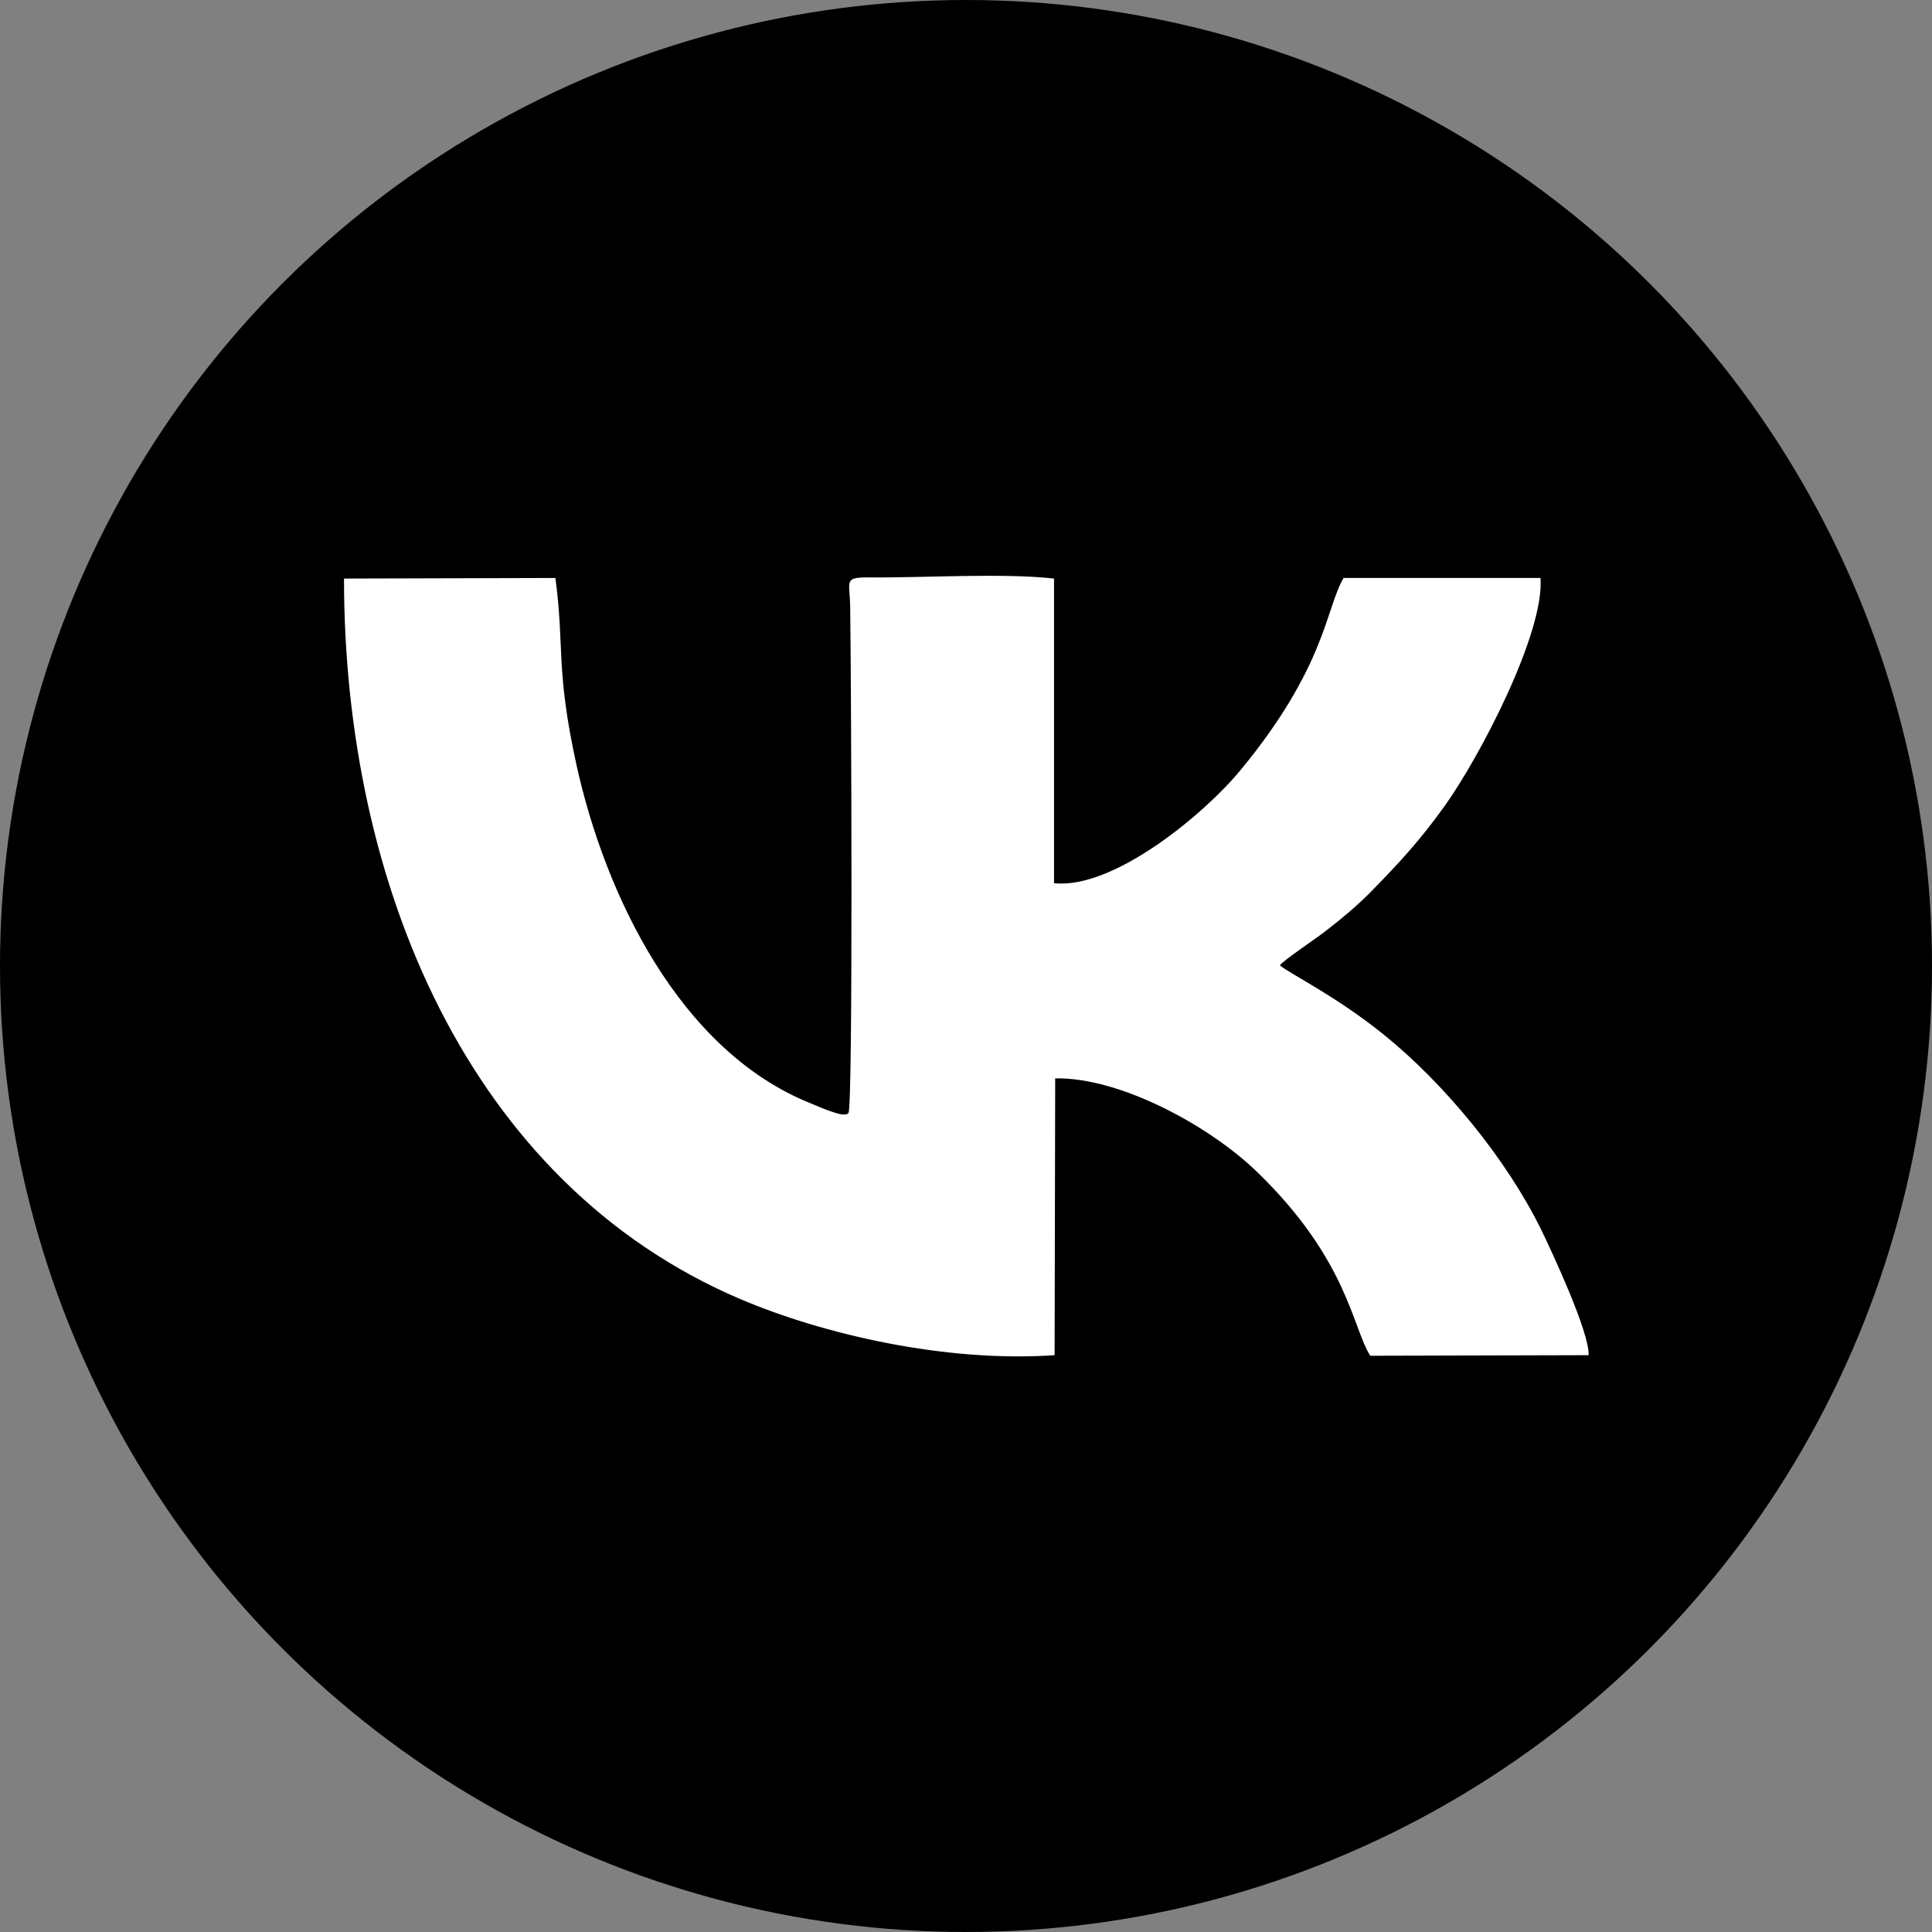
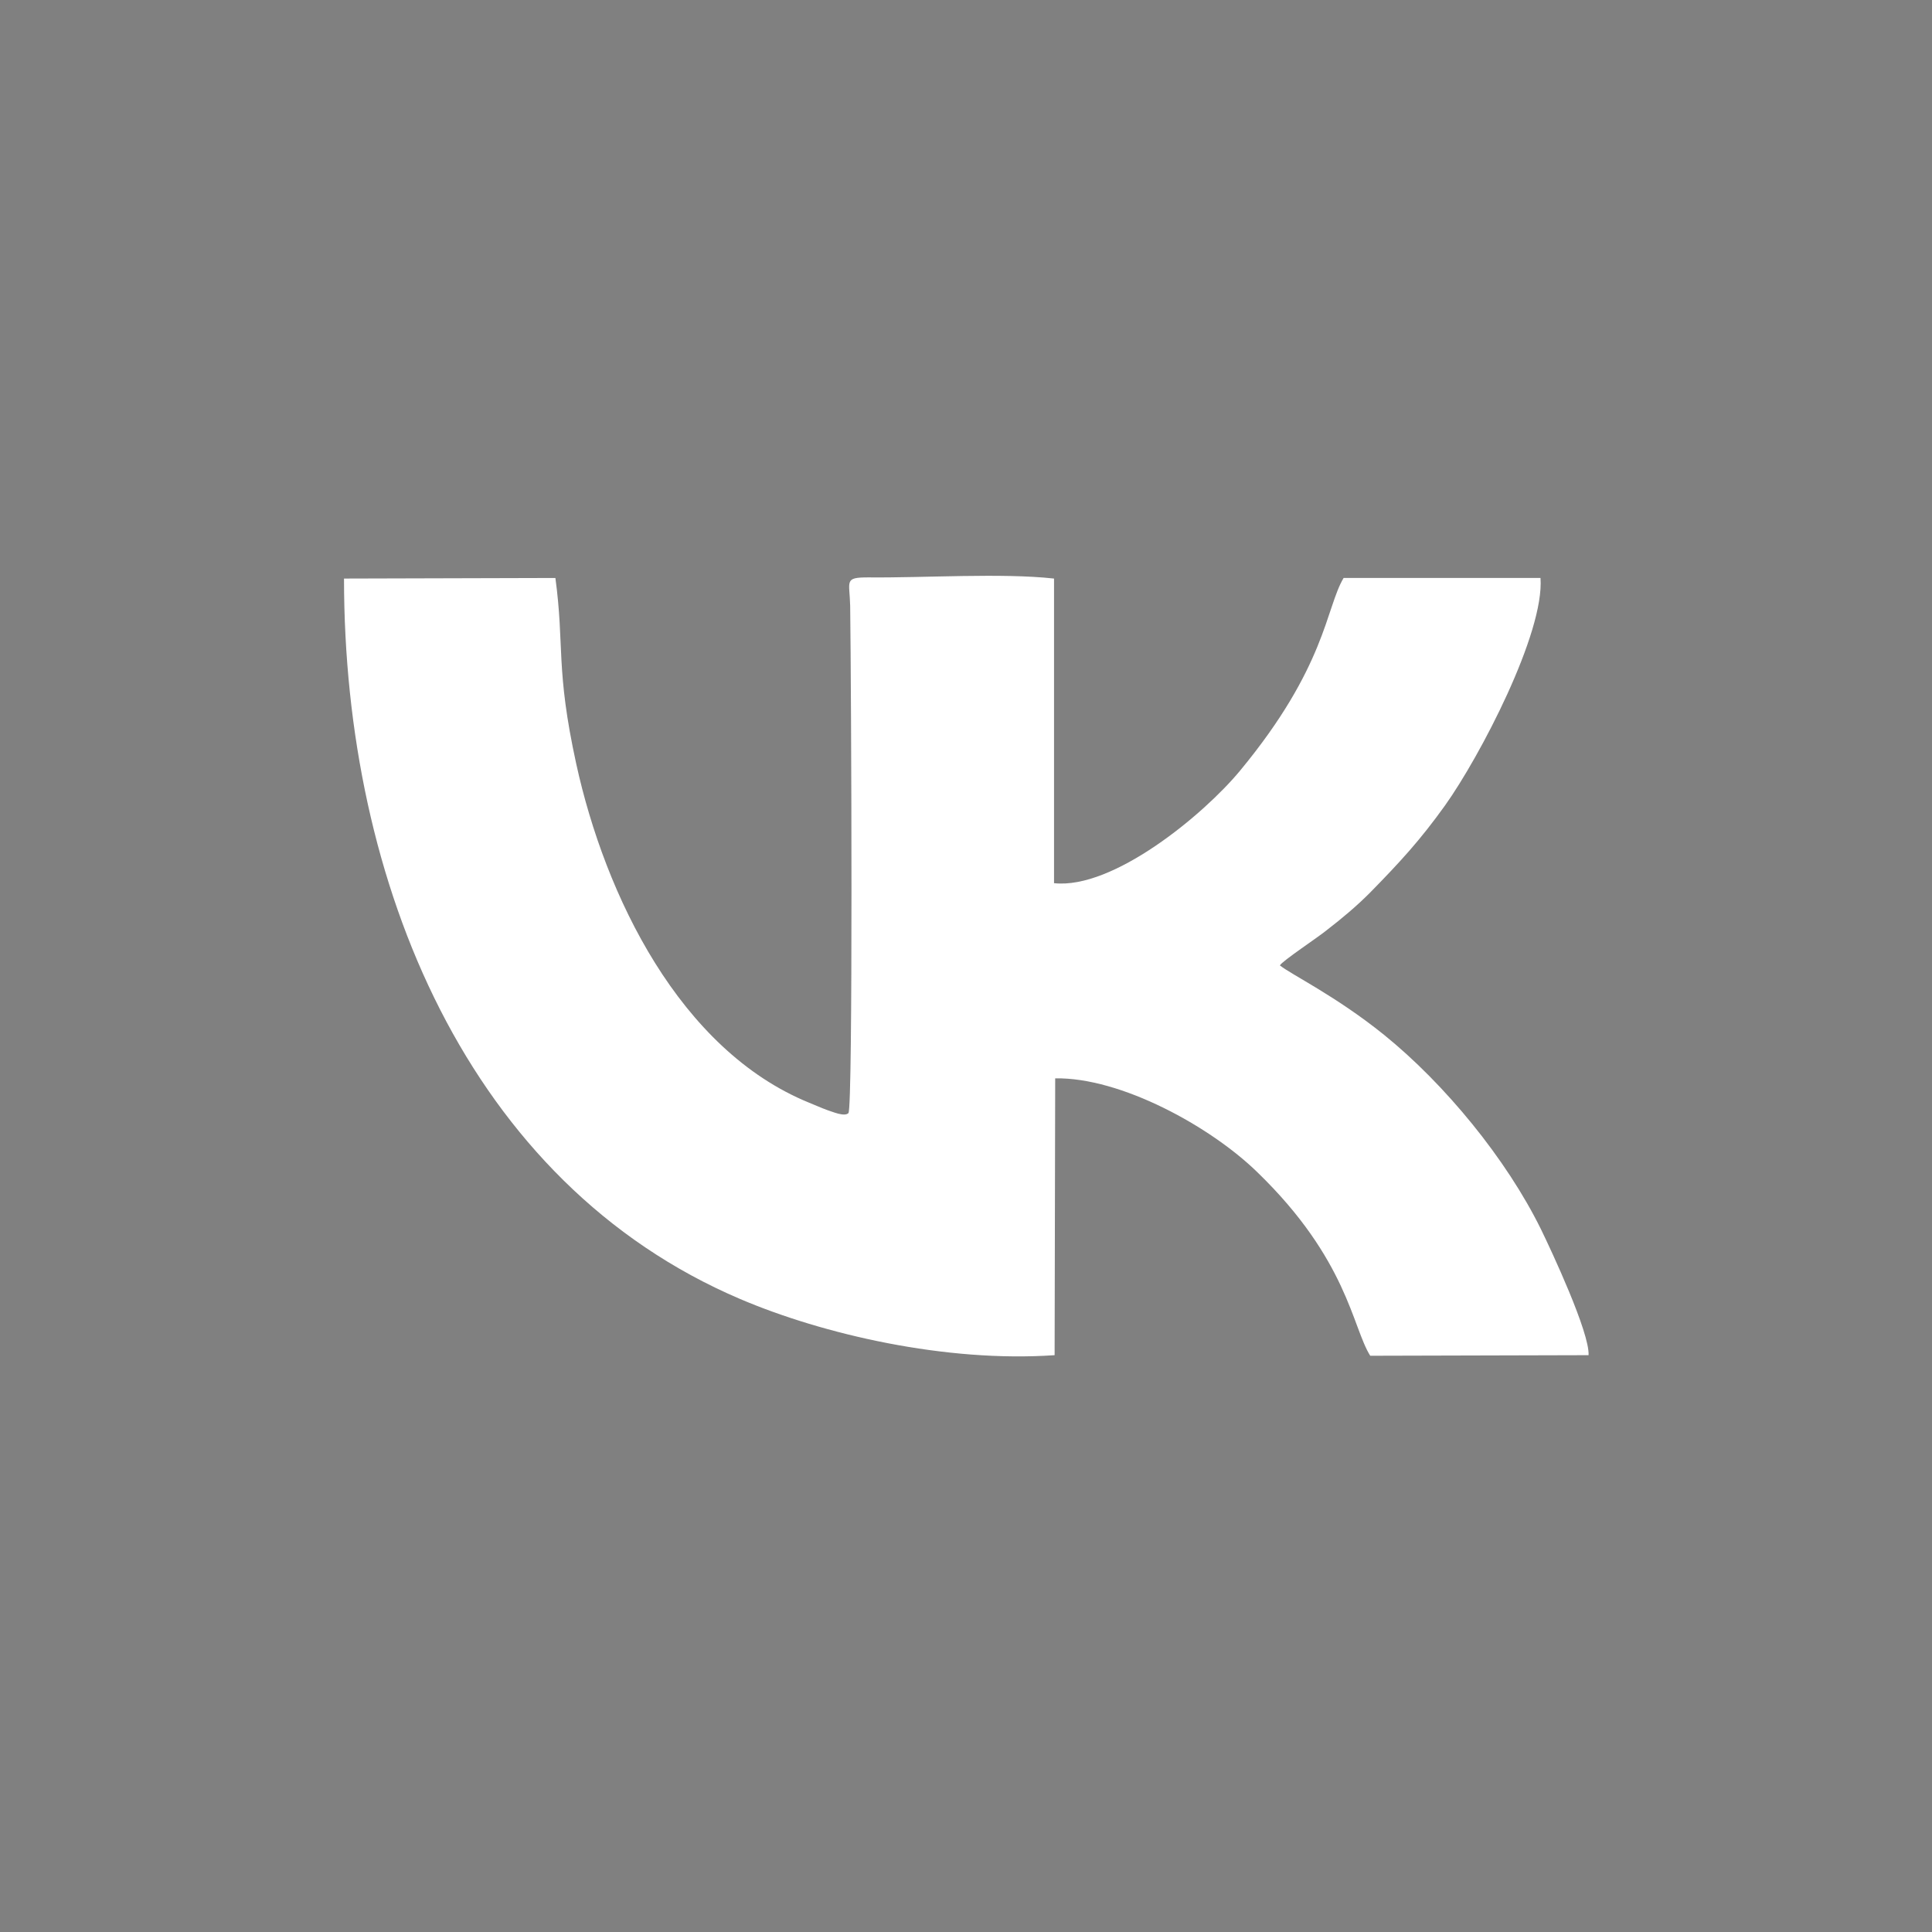
<svg xmlns="http://www.w3.org/2000/svg" id="Слой_1" x="0px" y="0px" viewBox="0 0 333.6 333.6" style="enable-background:new 0 0 333.6 333.6;" xml:space="preserve">
  <rect x="0" y="0" width="333.6" height="333.6" fill="#808080" stroke="none" />
  <style type="text/css"> .st0{fill-rule:evenodd;clip-rule:evenodd;} .st1{fill-rule:evenodd;clip-rule:evenodd;fill:#FFFFFF;} </style>
  <g>
-     <circle class="st0" cx="166.8" cy="166.8" r="166.8" />
    <path class="st1" d="M221,166.7c0.3-0.7,6.8-5,8.1-6.1c2.6-2,5.1-4.1,7.4-6.4c5.2-5.3,8.7-9.1,13-15.1c6-8.4,17.2-29.8,16.5-39.3 l-34,0c-3.1,5.2-3,15.3-17.9,33.3c-6.3,7.6-21.9,20.5-32.1,19.4L182,99.9c-9-1-22.5-0.1-32.1-0.2c-4.2,0-3.2,0.6-3.1,4.9 c0.2,15,0.5,86.7-0.3,87.6c-0.7,0.7-2.9-0.3-3.6-0.5c-1.1-0.4-2.2-0.9-3.2-1.3c-22.3-9.1-35.2-35.7-40.2-58.5 c-3.6-16.5-2-20.3-3.6-32.1l-36.5,0.1c0,52.7,21.5,104.4,68.4,124.4c14.3,6.1,35.5,11,54.3,9.7l0.1-47.8 c11.3-0.2,26.8,8.3,34.9,16.2c15.6,15.1,16.4,26.8,19.5,31.7l37.7-0.1c0.2-3.9-6.4-18-8.2-21.7c-6-12.2-16.6-25.1-27.1-33.6 C230.7,172,223,168.3,221,166.7L221,166.7z" />
  </g>
</svg>